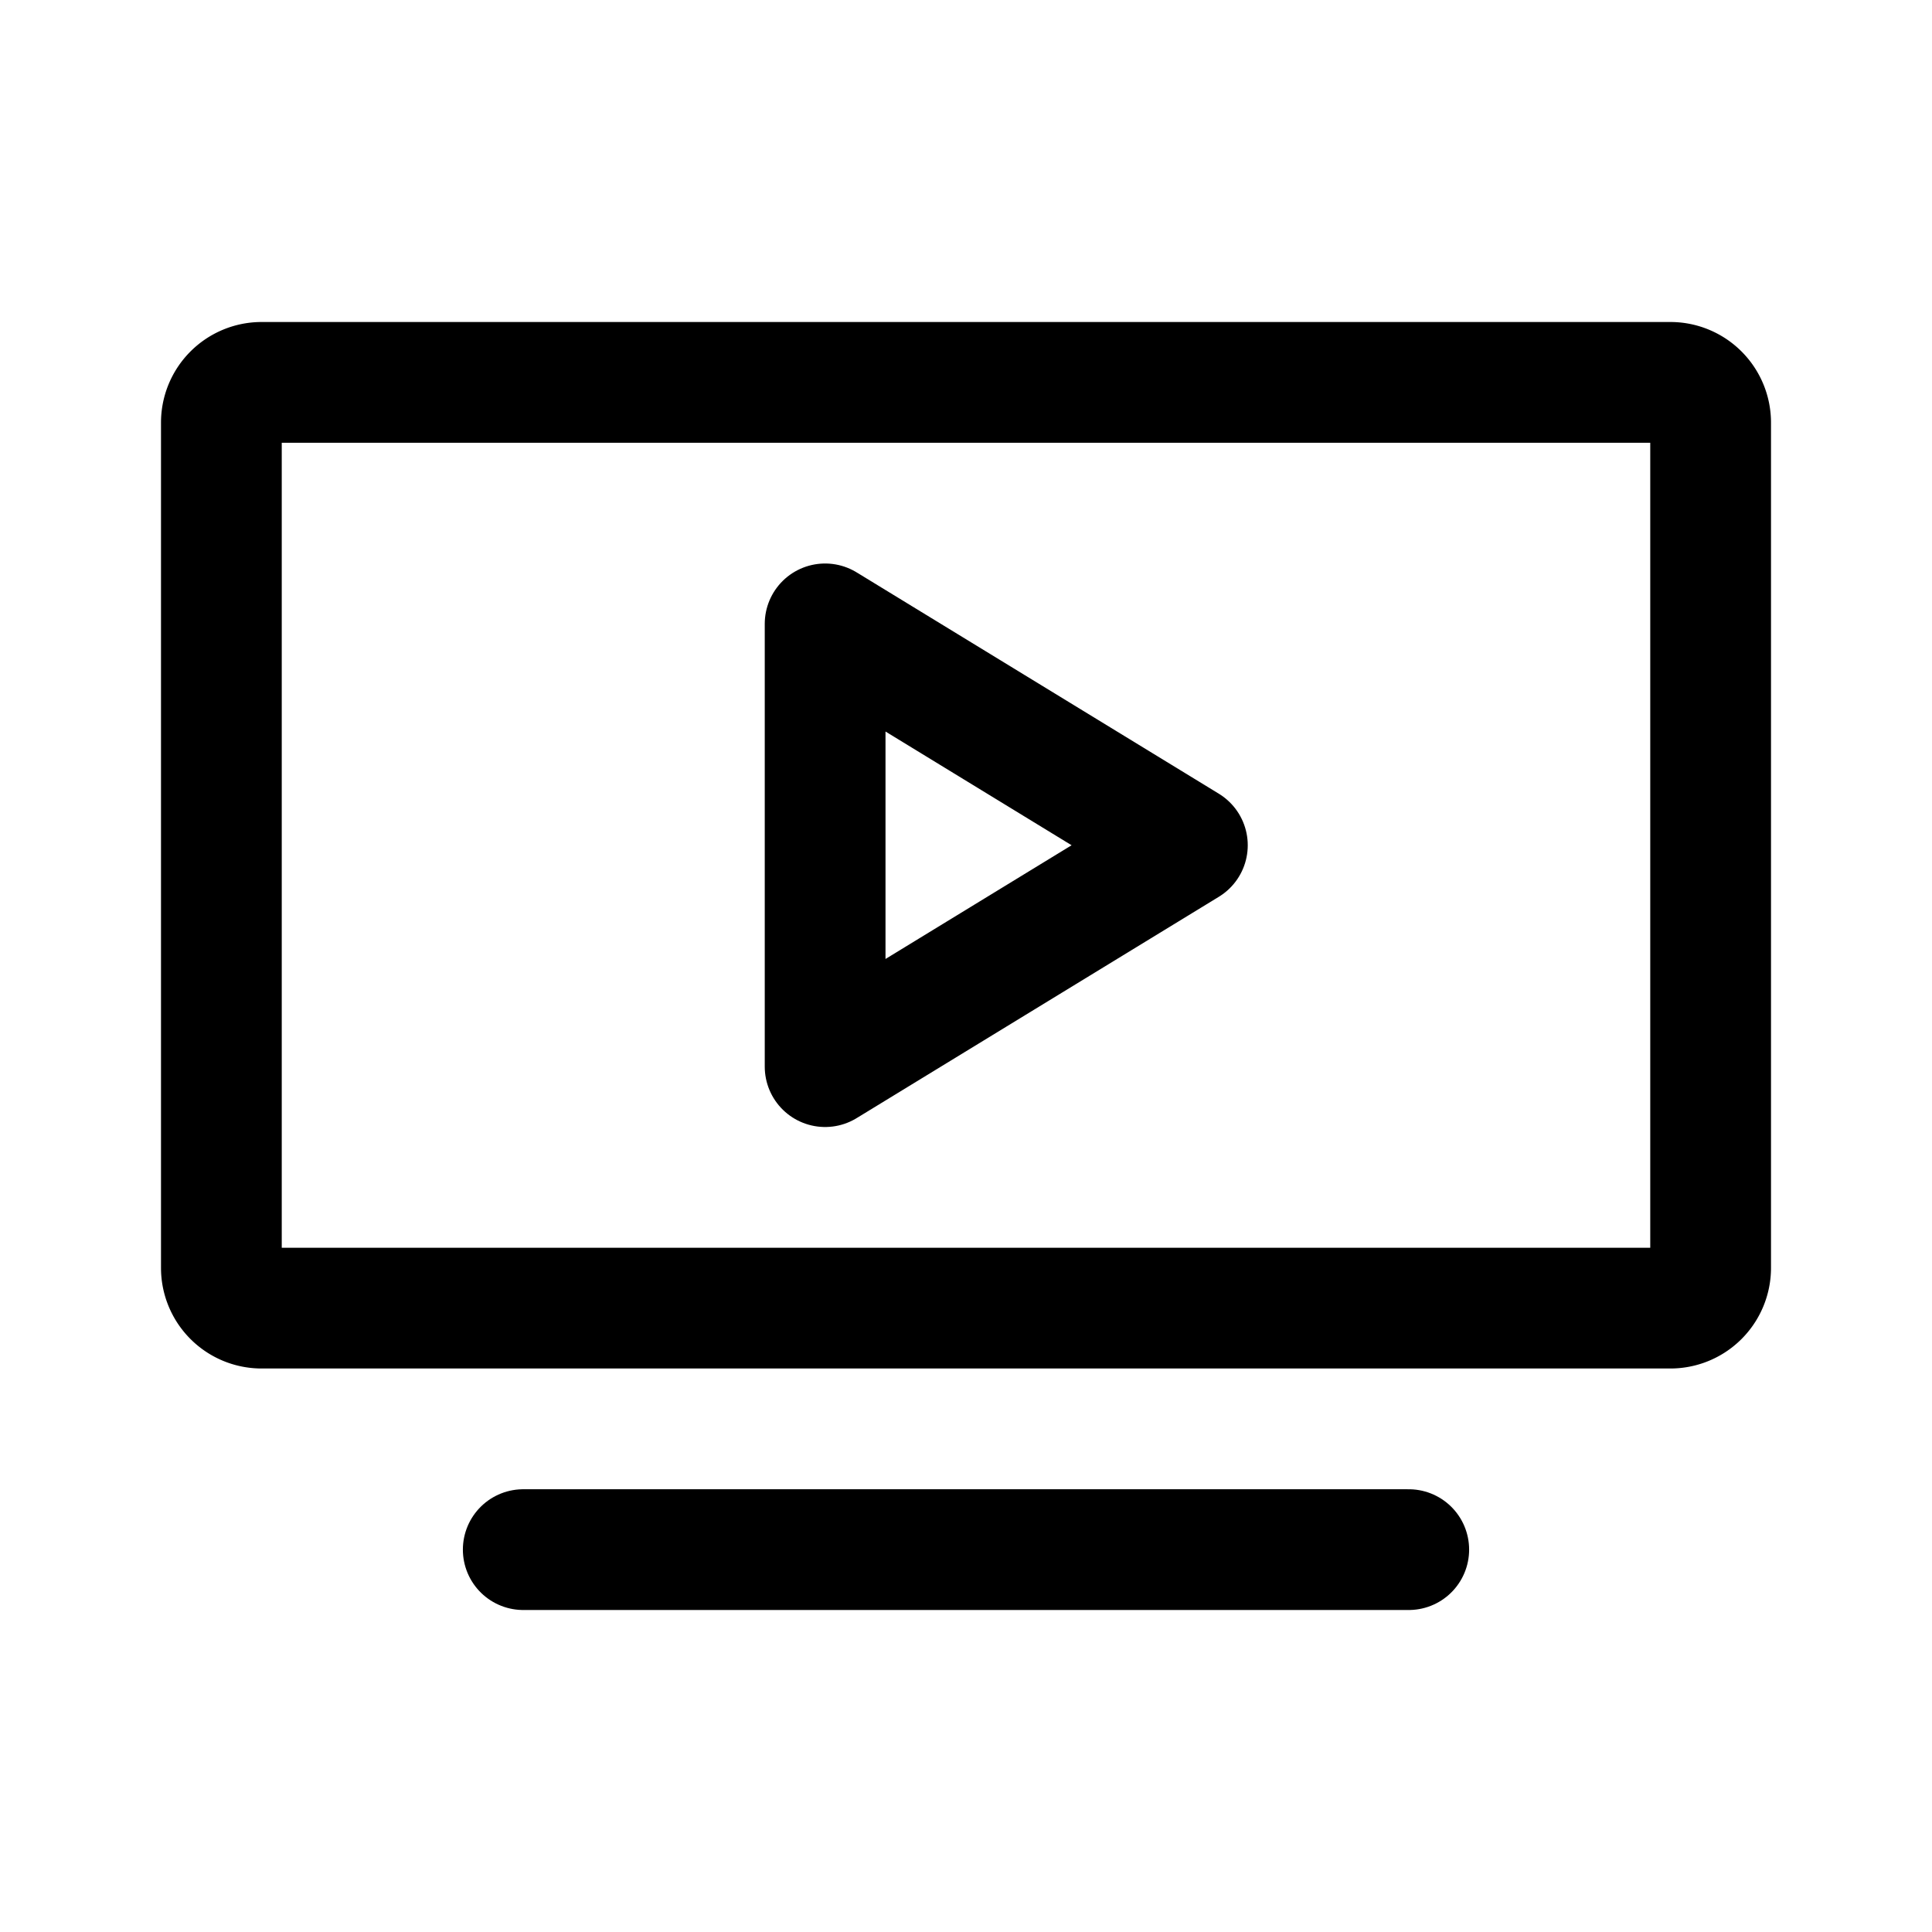
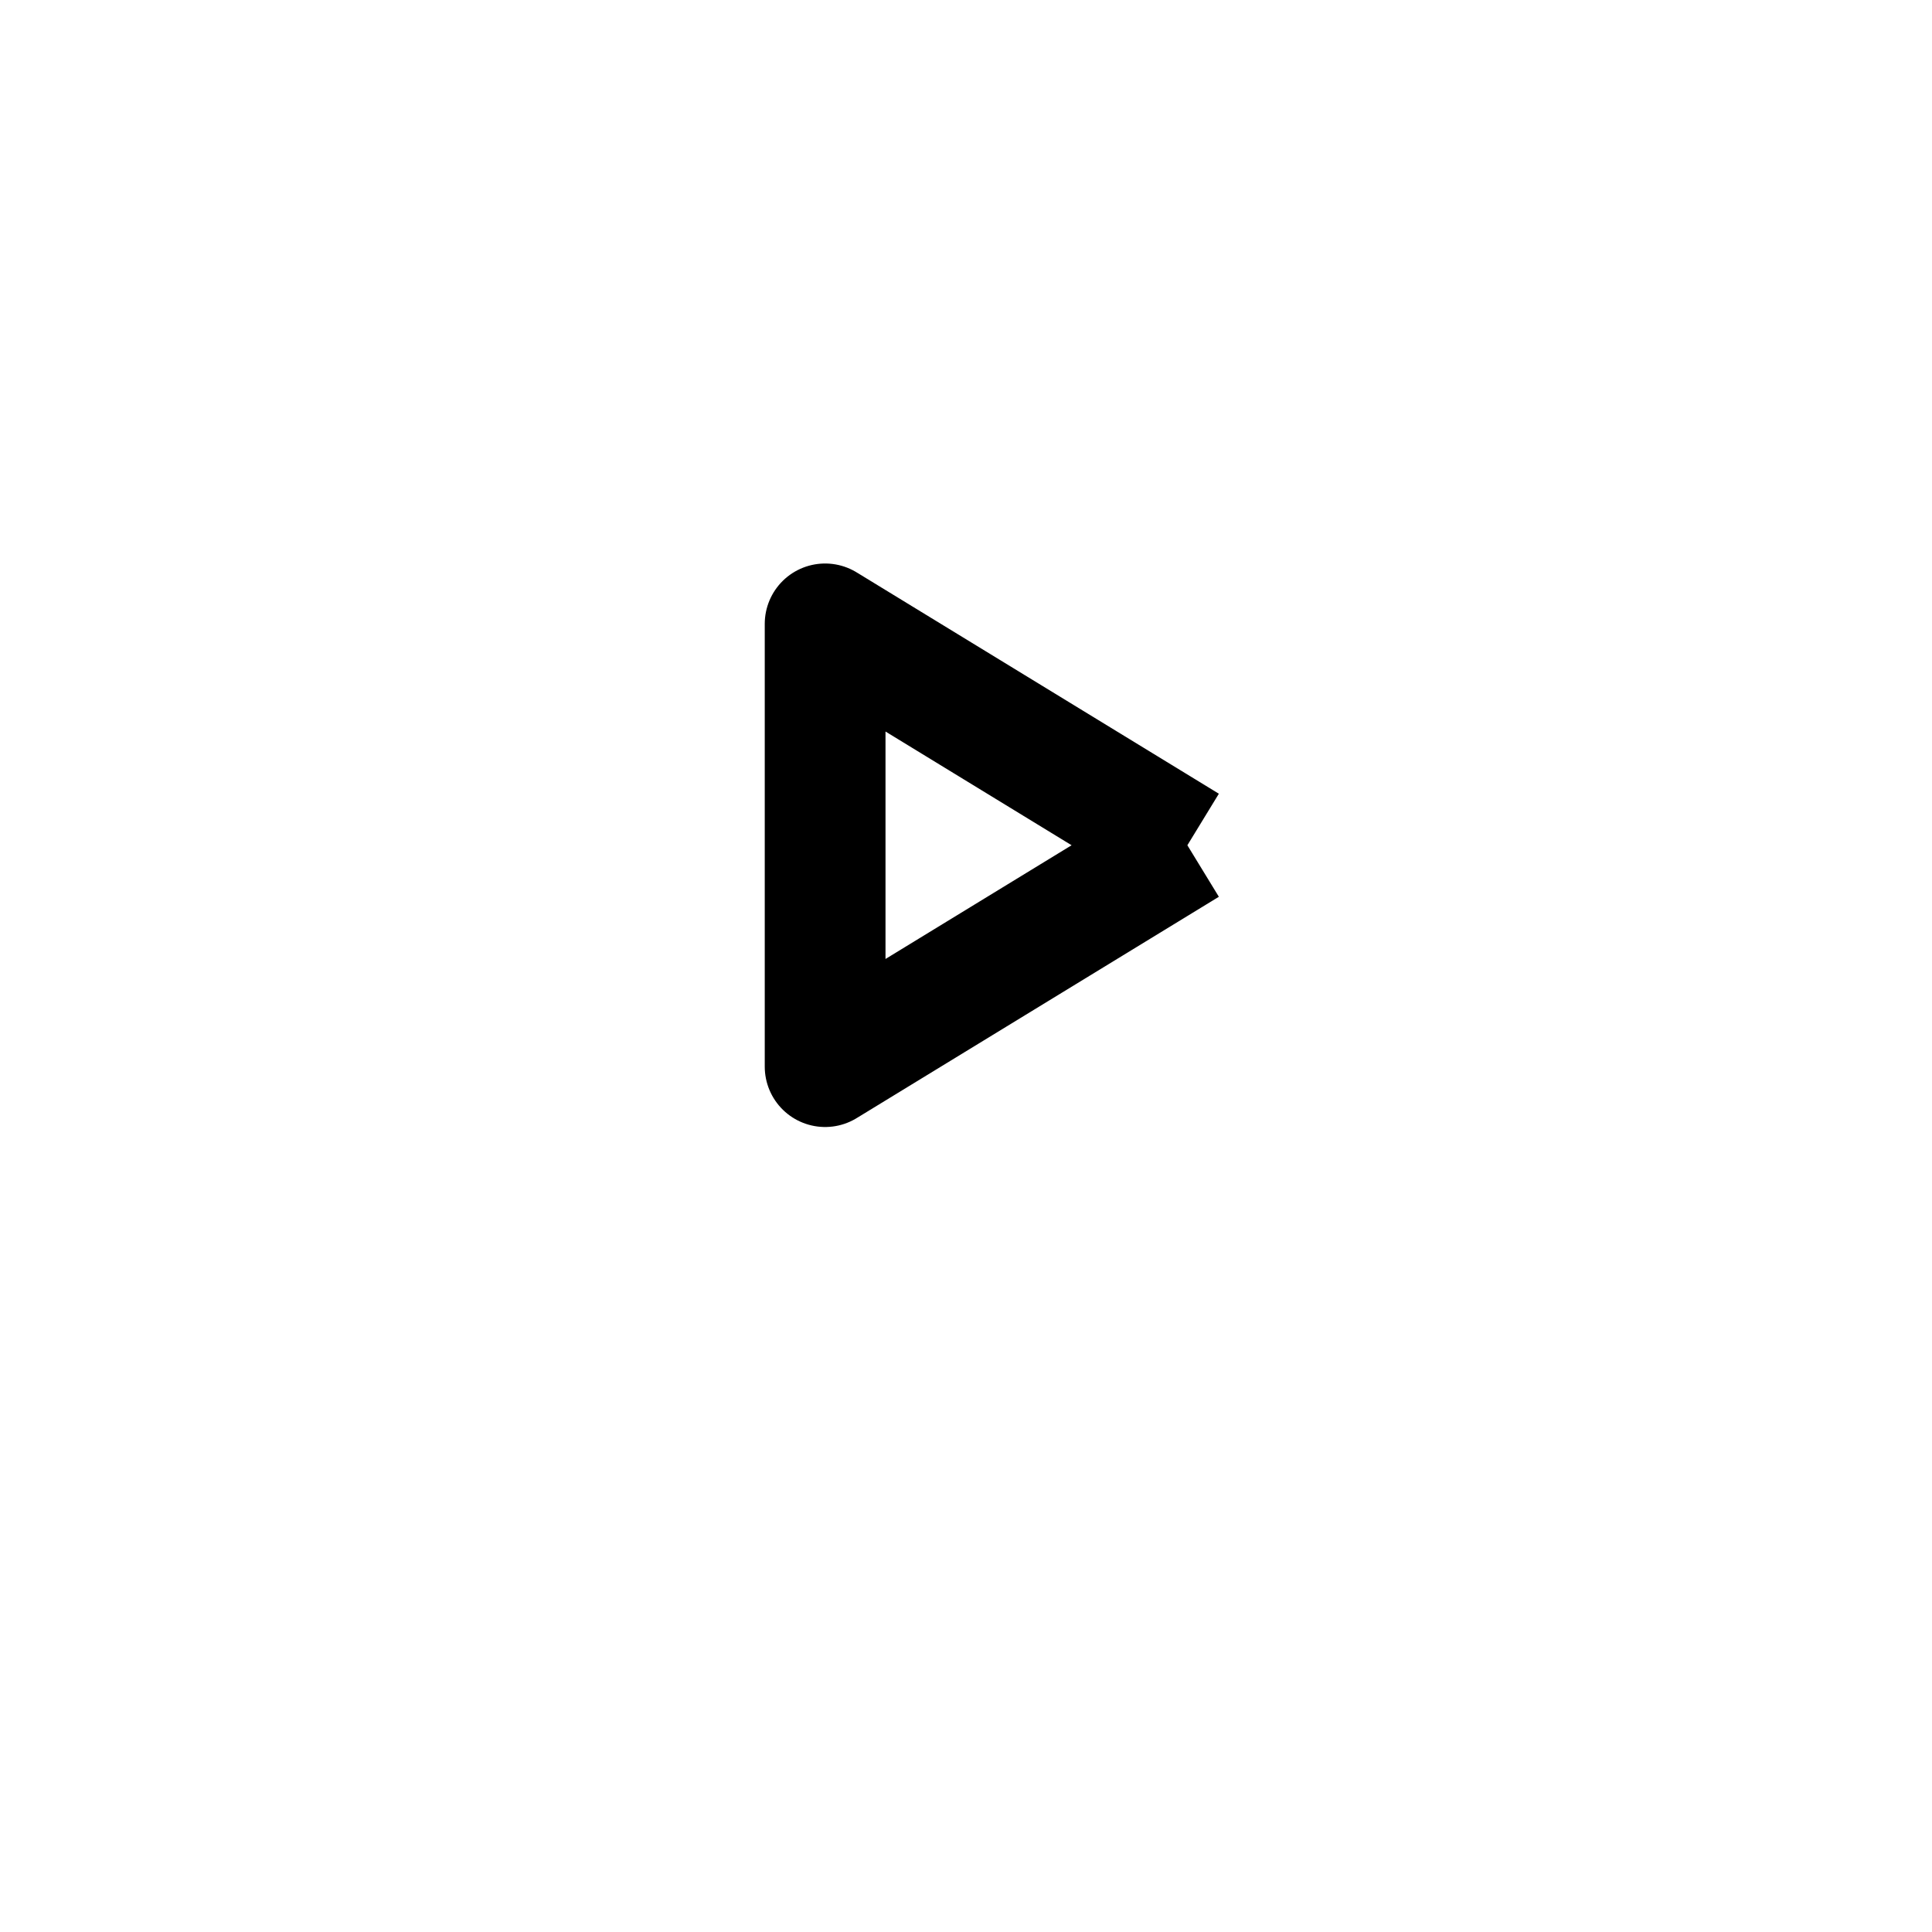
<svg xmlns="http://www.w3.org/2000/svg" width="800px" height="800px" viewBox="0 0 192 192" fill="none">
-   <path stroke="#000000" stroke-linejoin="round" stroke-width="12" d="M22 126V42a4 4 0 0 1 4-4h140a4 4 0 0 1 4 4v84a4 4 0 0 1-4 4H26a4 4 0 0 1-4-4Z" />
-   <path stroke="#000000" stroke-linecap="round" stroke-linejoin="round" stroke-width="12" d="M52 154h88" />
-   <path stroke="#000000" stroke-linejoin="round" stroke-width="12" d="M118 84 82 62v44l36-22Z" />
+   <path stroke="#000000" stroke-linejoin="round" stroke-width="12" d="M118 84 82 62v44l36-22" />
</svg>